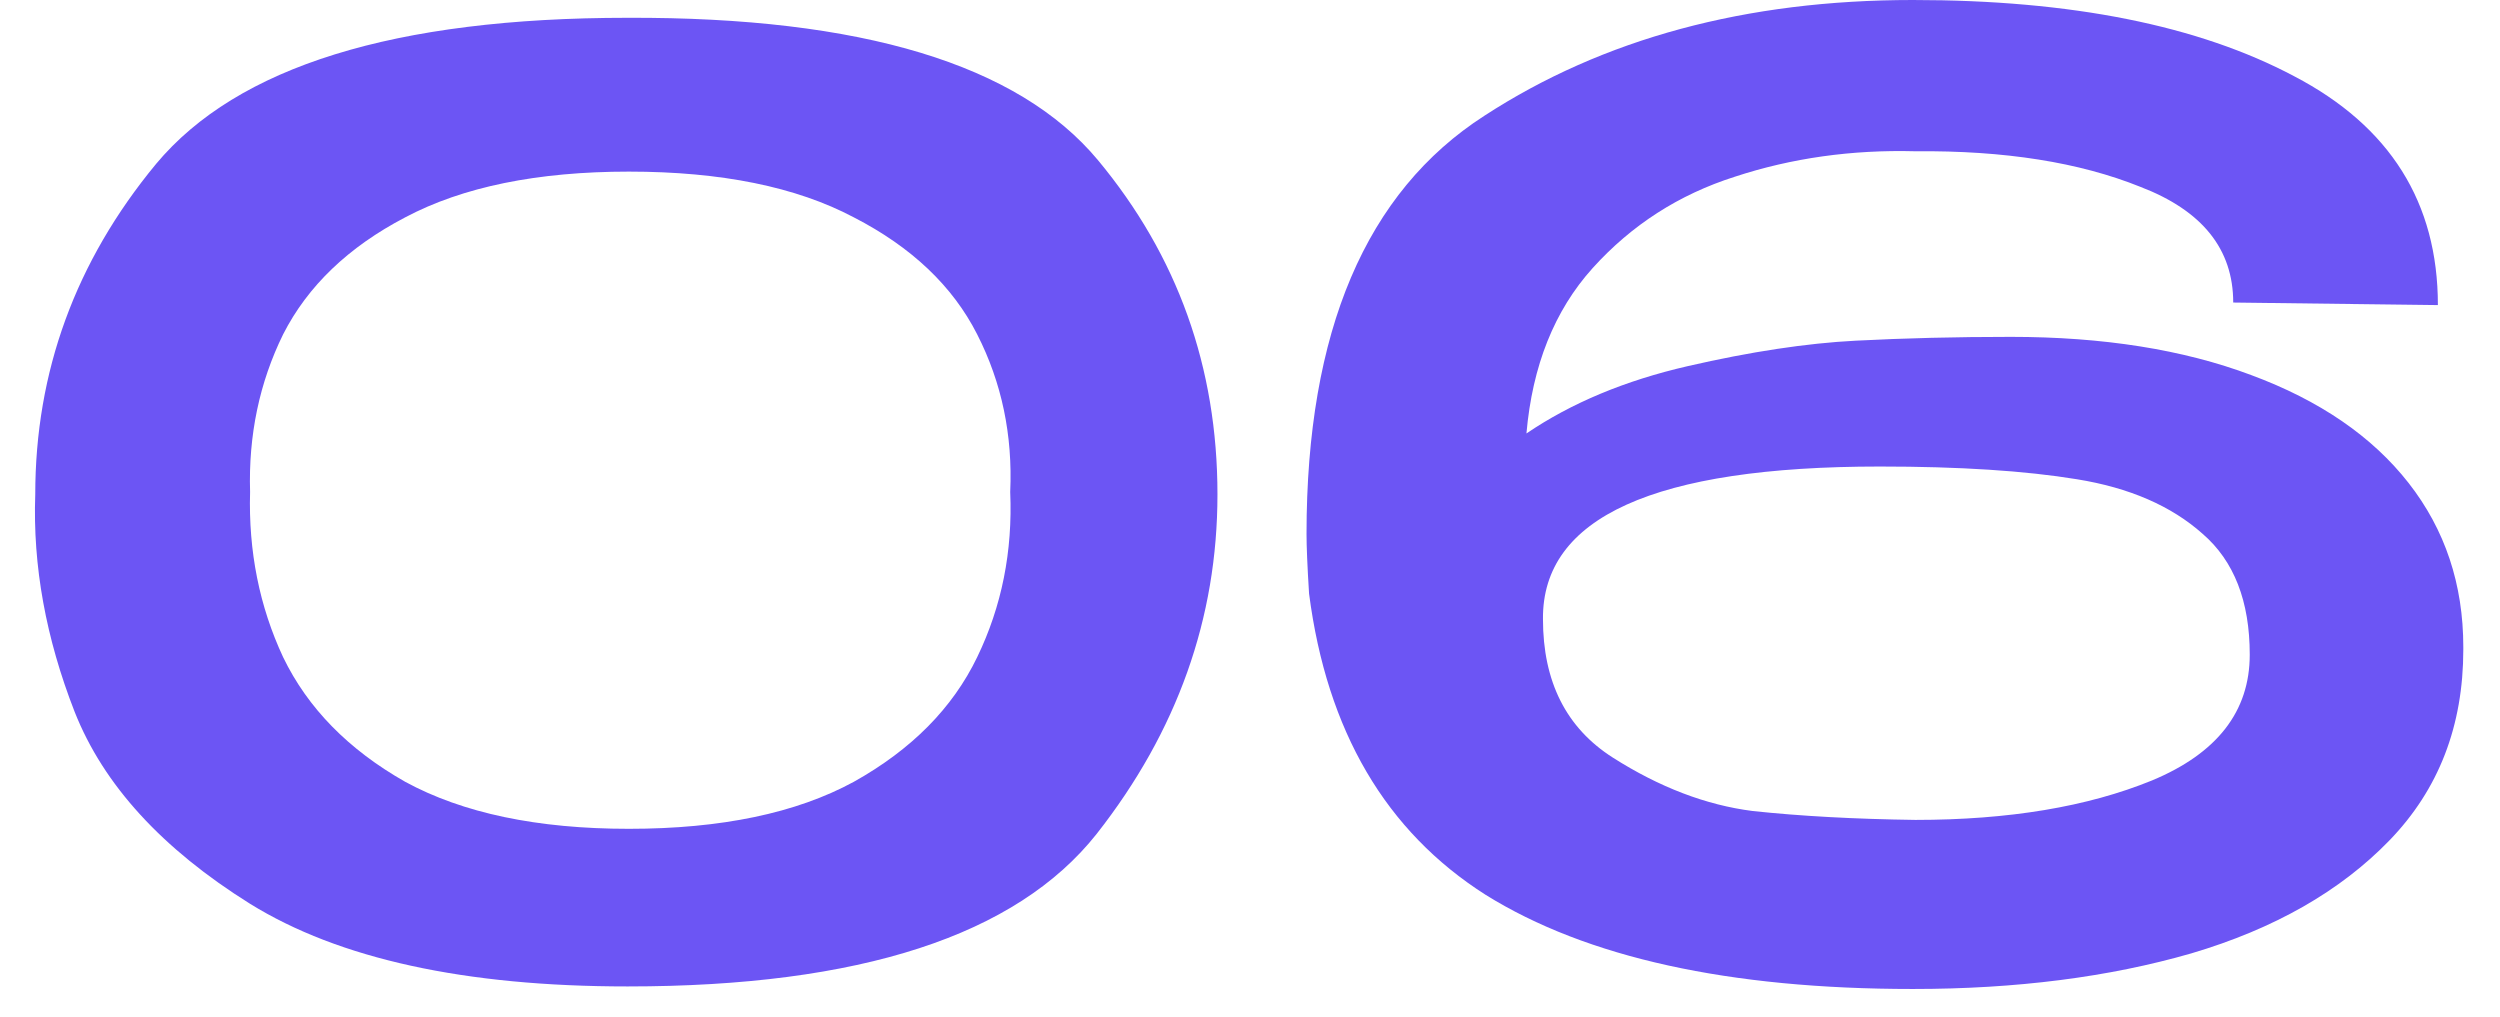
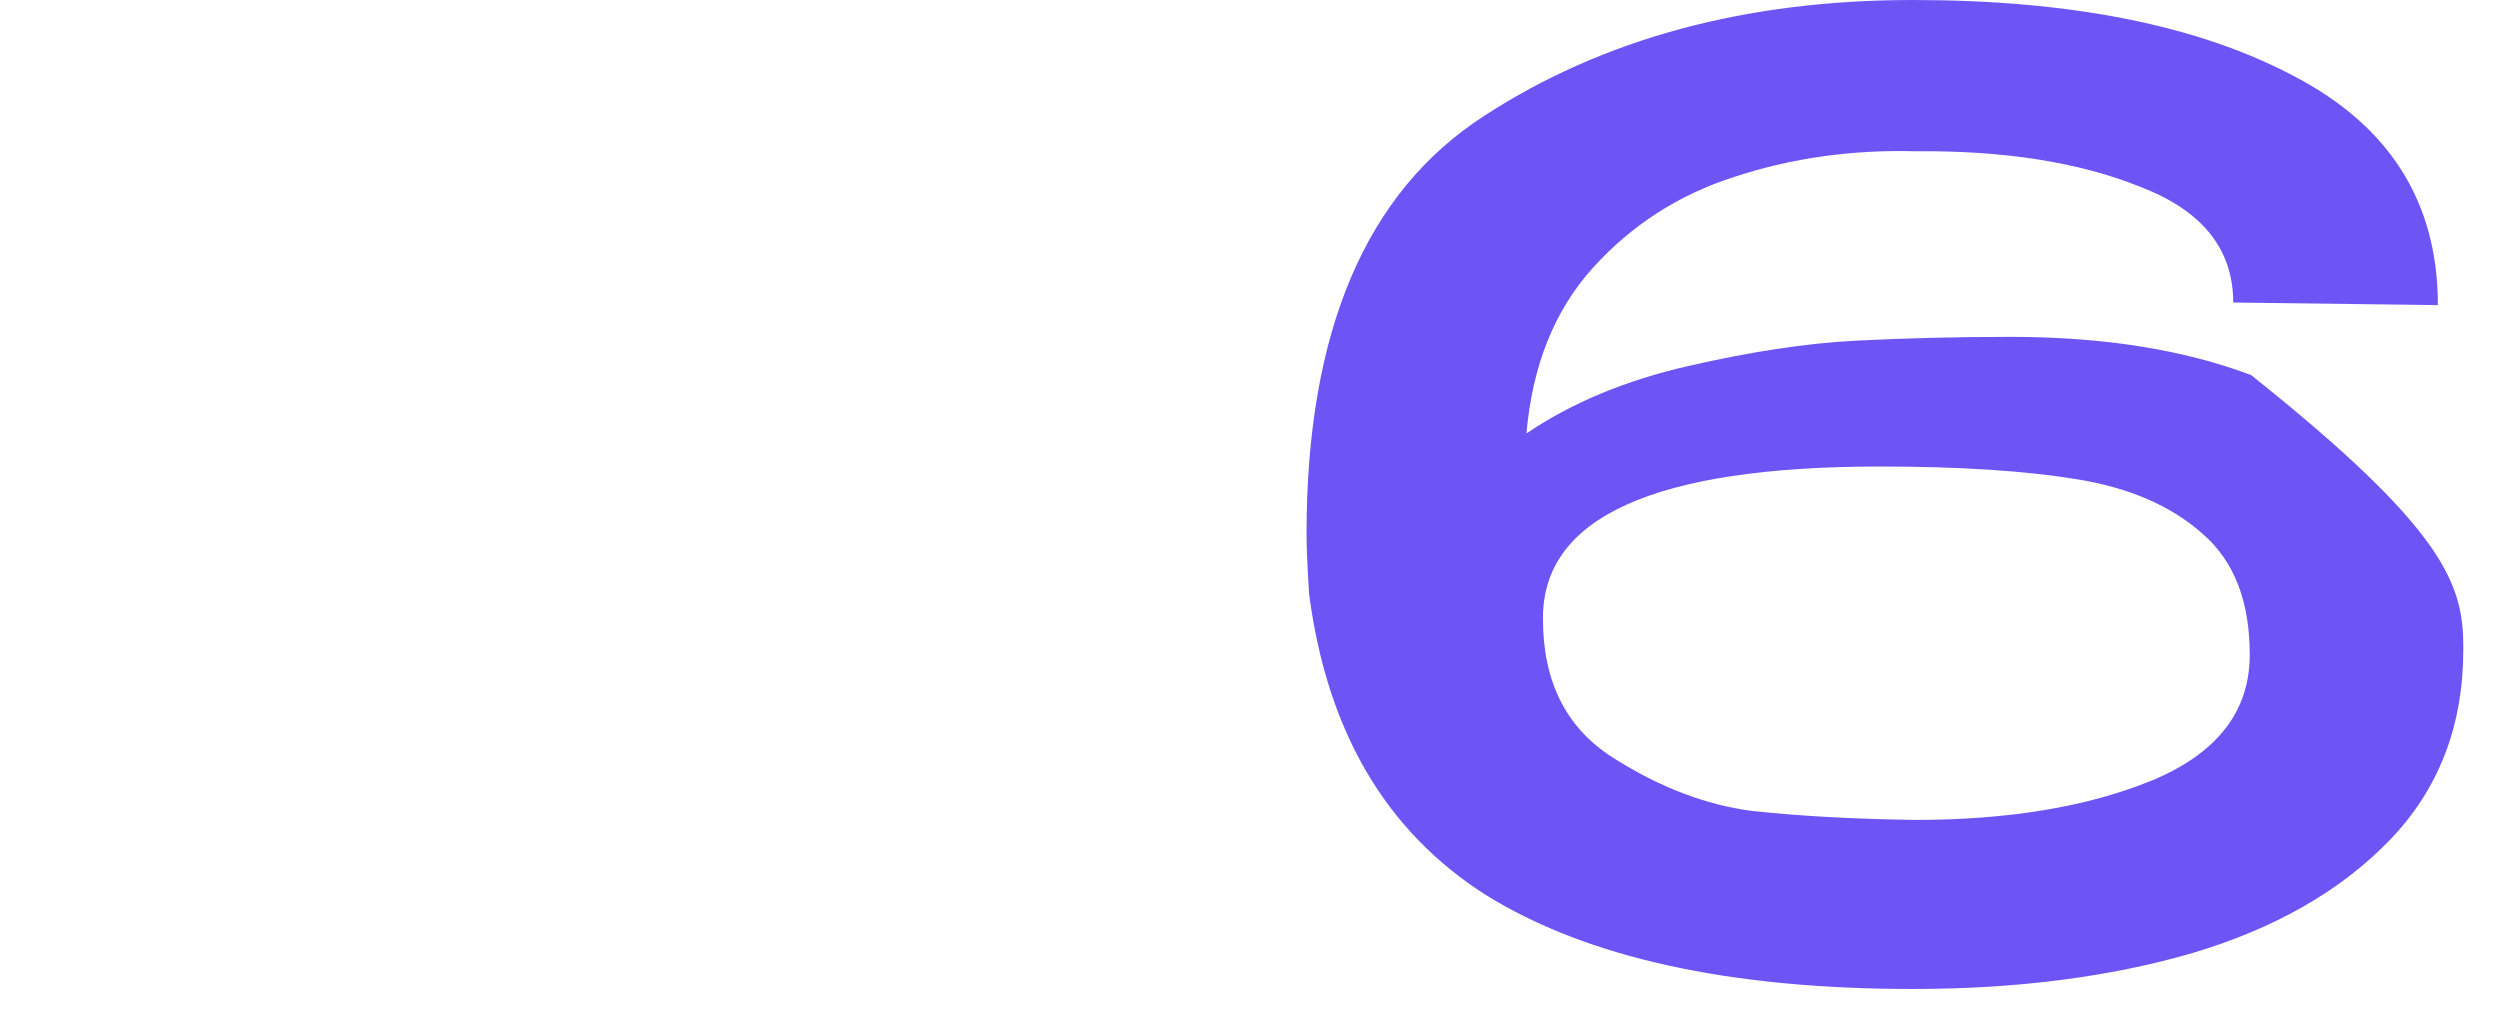
<svg xmlns="http://www.w3.org/2000/svg" width="59" height="24" viewBox="0 0 59 24" fill="none">
-   <path d="M14.812 0.42C20.331 0.4 24.032 1.52 25.912 3.78C27.791 6.04 28.732 8.67 28.732 11.67C28.732 14.59 27.782 17.26 25.881 19.68C23.982 22.08 20.291 23.28 14.812 23.28C10.972 23.28 8.002 22.63 5.902 21.33C3.822 20.03 2.442 18.52 1.762 16.8C1.082 15.06 0.772 13.35 0.832 11.67C0.832 8.77 1.782 6.17 3.682 3.87C5.602 1.57 9.312 0.42 14.812 0.42ZM14.841 19.56C17.021 19.56 18.791 19.19 20.151 18.45C21.512 17.69 22.482 16.71 23.061 15.51C23.642 14.31 23.901 13.01 23.841 11.61C23.901 10.27 23.642 9.03 23.061 7.89C22.482 6.75 21.512 5.83 20.151 5.13C18.791 4.41 17.021 4.05 14.841 4.05C12.681 4.05 10.921 4.41 9.562 5.13C8.222 5.83 7.262 6.75 6.682 7.89C6.122 9.03 5.862 10.27 5.902 11.61C5.862 13.01 6.122 14.31 6.682 15.51C7.262 16.71 8.222 17.69 9.562 18.45C10.921 19.19 12.681 19.56 14.841 19.56Z" fill="#6C55F4" />
-   <path d="M58.134 15.33C58.134 17.13 57.554 18.63 56.394 19.83C55.234 21.03 53.674 21.92 51.714 22.5C49.774 23.06 47.584 23.34 45.144 23.34C40.804 23.34 37.444 22.6 35.064 21.12C32.704 19.62 31.314 17.25 30.894 14.01C30.854 13.37 30.834 12.9 30.834 12.6C30.834 7.82 32.234 4.53 35.034 2.73C37.834 0.91 41.204 0 45.144 0C48.884 0 51.884 0.6 54.144 1.8C56.404 2.98 57.534 4.78 57.534 7.2L52.704 7.14C52.704 5.88 51.974 4.97 50.514 4.41C49.074 3.83 47.304 3.55 45.204 3.57C43.704 3.53 42.284 3.73 40.944 4.17C39.624 4.59 38.504 5.31 37.584 6.33C36.684 7.33 36.164 8.63 36.024 10.23C37.084 9.51 38.354 8.98 39.834 8.64C41.314 8.3 42.634 8.1 43.794 8.04C44.954 7.98 46.174 7.95 47.454 7.95C49.634 7.95 51.524 8.25 53.124 8.85C54.744 9.45 55.984 10.3 56.844 11.4C57.704 12.5 58.134 13.79 58.134 15.27V15.33ZM45.204 19.35C47.404 19.35 49.264 19.04 50.784 18.42C52.324 17.78 53.094 16.79 53.094 15.45C53.094 14.19 52.724 13.24 51.984 12.6C51.244 11.94 50.254 11.51 49.014 11.31C47.794 11.11 46.244 11.01 44.364 11.01C39.044 11.01 36.394 12.21 36.414 14.61C36.414 16.09 36.964 17.18 38.064 17.88C39.164 18.58 40.264 19 41.364 19.14C42.484 19.26 43.764 19.33 45.204 19.35Z" fill="#6C55F4" />
+   <path d="M58.134 15.33C58.134 17.13 57.554 18.63 56.394 19.83C55.234 21.03 53.674 21.92 51.714 22.5C49.774 23.06 47.584 23.34 45.144 23.34C40.804 23.34 37.444 22.6 35.064 21.12C32.704 19.62 31.314 17.25 30.894 14.01C30.854 13.37 30.834 12.9 30.834 12.6C30.834 7.82 32.234 4.53 35.034 2.73C37.834 0.91 41.204 0 45.144 0C48.884 0 51.884 0.6 54.144 1.8C56.404 2.98 57.534 4.78 57.534 7.2L52.704 7.14C52.704 5.88 51.974 4.97 50.514 4.41C49.074 3.83 47.304 3.55 45.204 3.57C43.704 3.53 42.284 3.73 40.944 4.17C39.624 4.59 38.504 5.31 37.584 6.33C36.684 7.33 36.164 8.63 36.024 10.23C37.084 9.51 38.354 8.98 39.834 8.64C41.314 8.3 42.634 8.1 43.794 8.04C44.954 7.98 46.174 7.95 47.454 7.95C49.634 7.95 51.524 8.25 53.124 8.85C57.704 12.5 58.134 13.79 58.134 15.27V15.33ZM45.204 19.35C47.404 19.35 49.264 19.04 50.784 18.42C52.324 17.78 53.094 16.79 53.094 15.45C53.094 14.19 52.724 13.24 51.984 12.6C51.244 11.94 50.254 11.51 49.014 11.31C47.794 11.11 46.244 11.01 44.364 11.01C39.044 11.01 36.394 12.21 36.414 14.61C36.414 16.09 36.964 17.18 38.064 17.88C39.164 18.58 40.264 19 41.364 19.14C42.484 19.26 43.764 19.33 45.204 19.35Z" fill="#6C55F4" />
</svg>